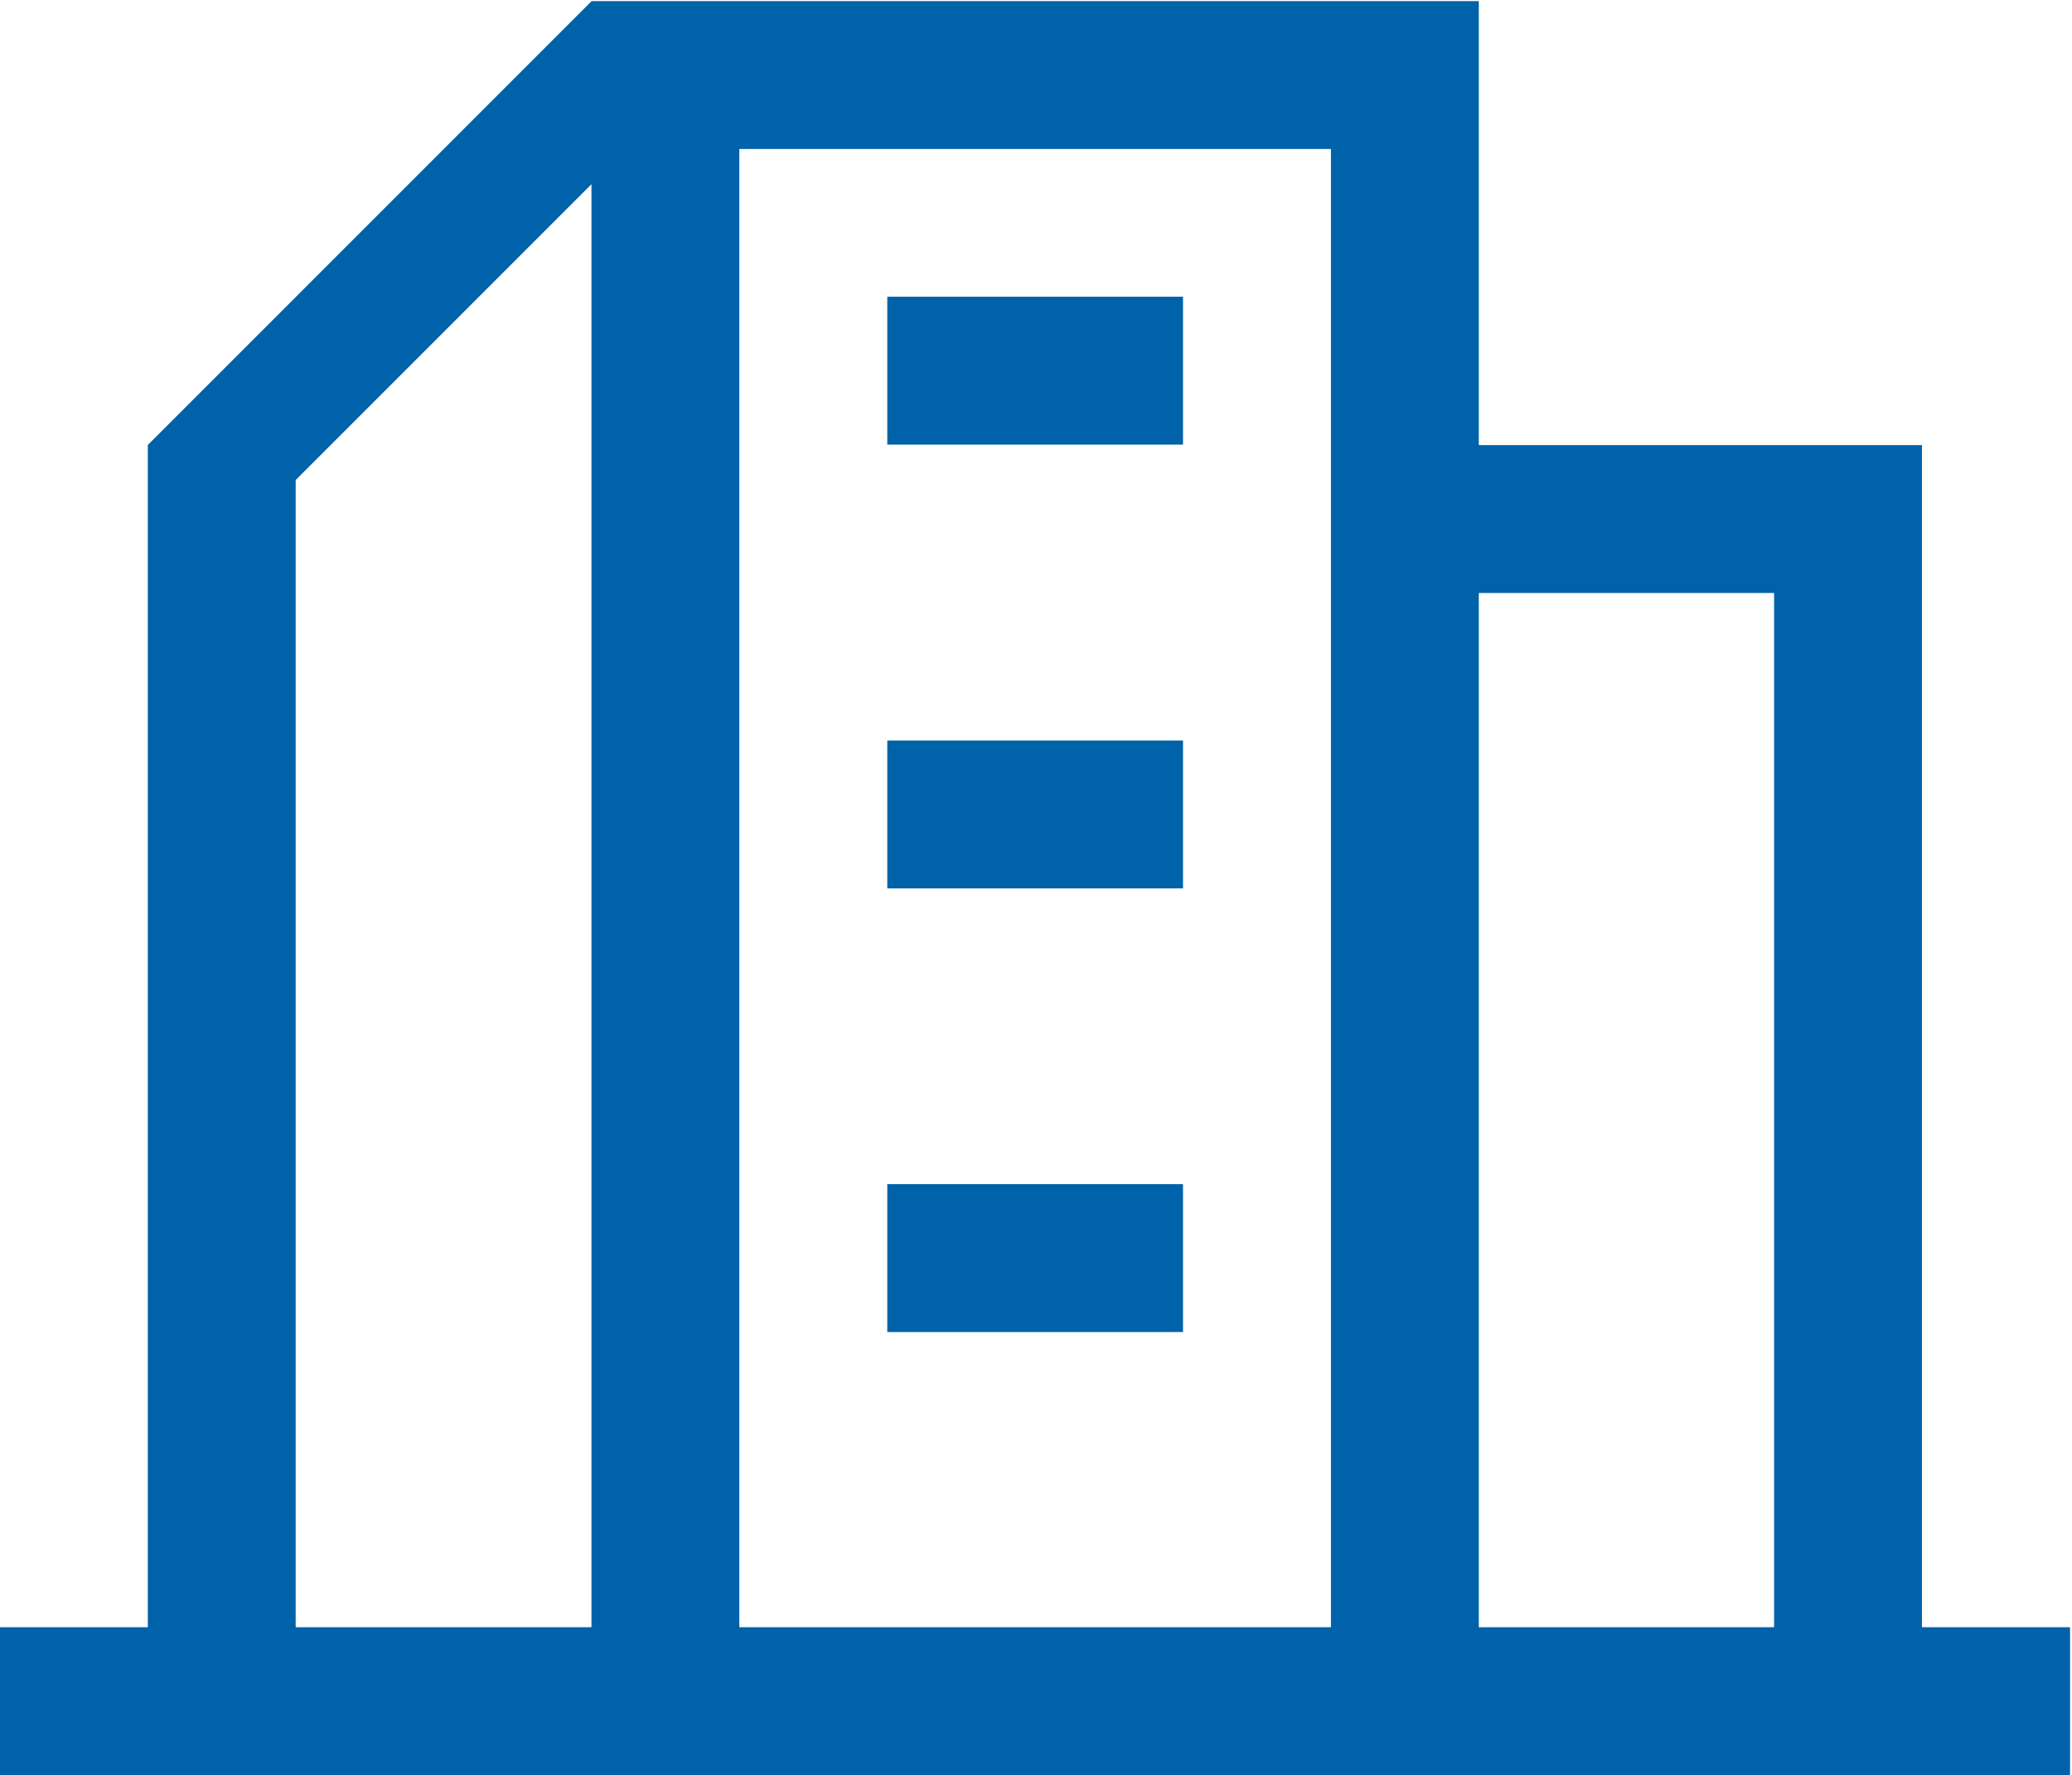
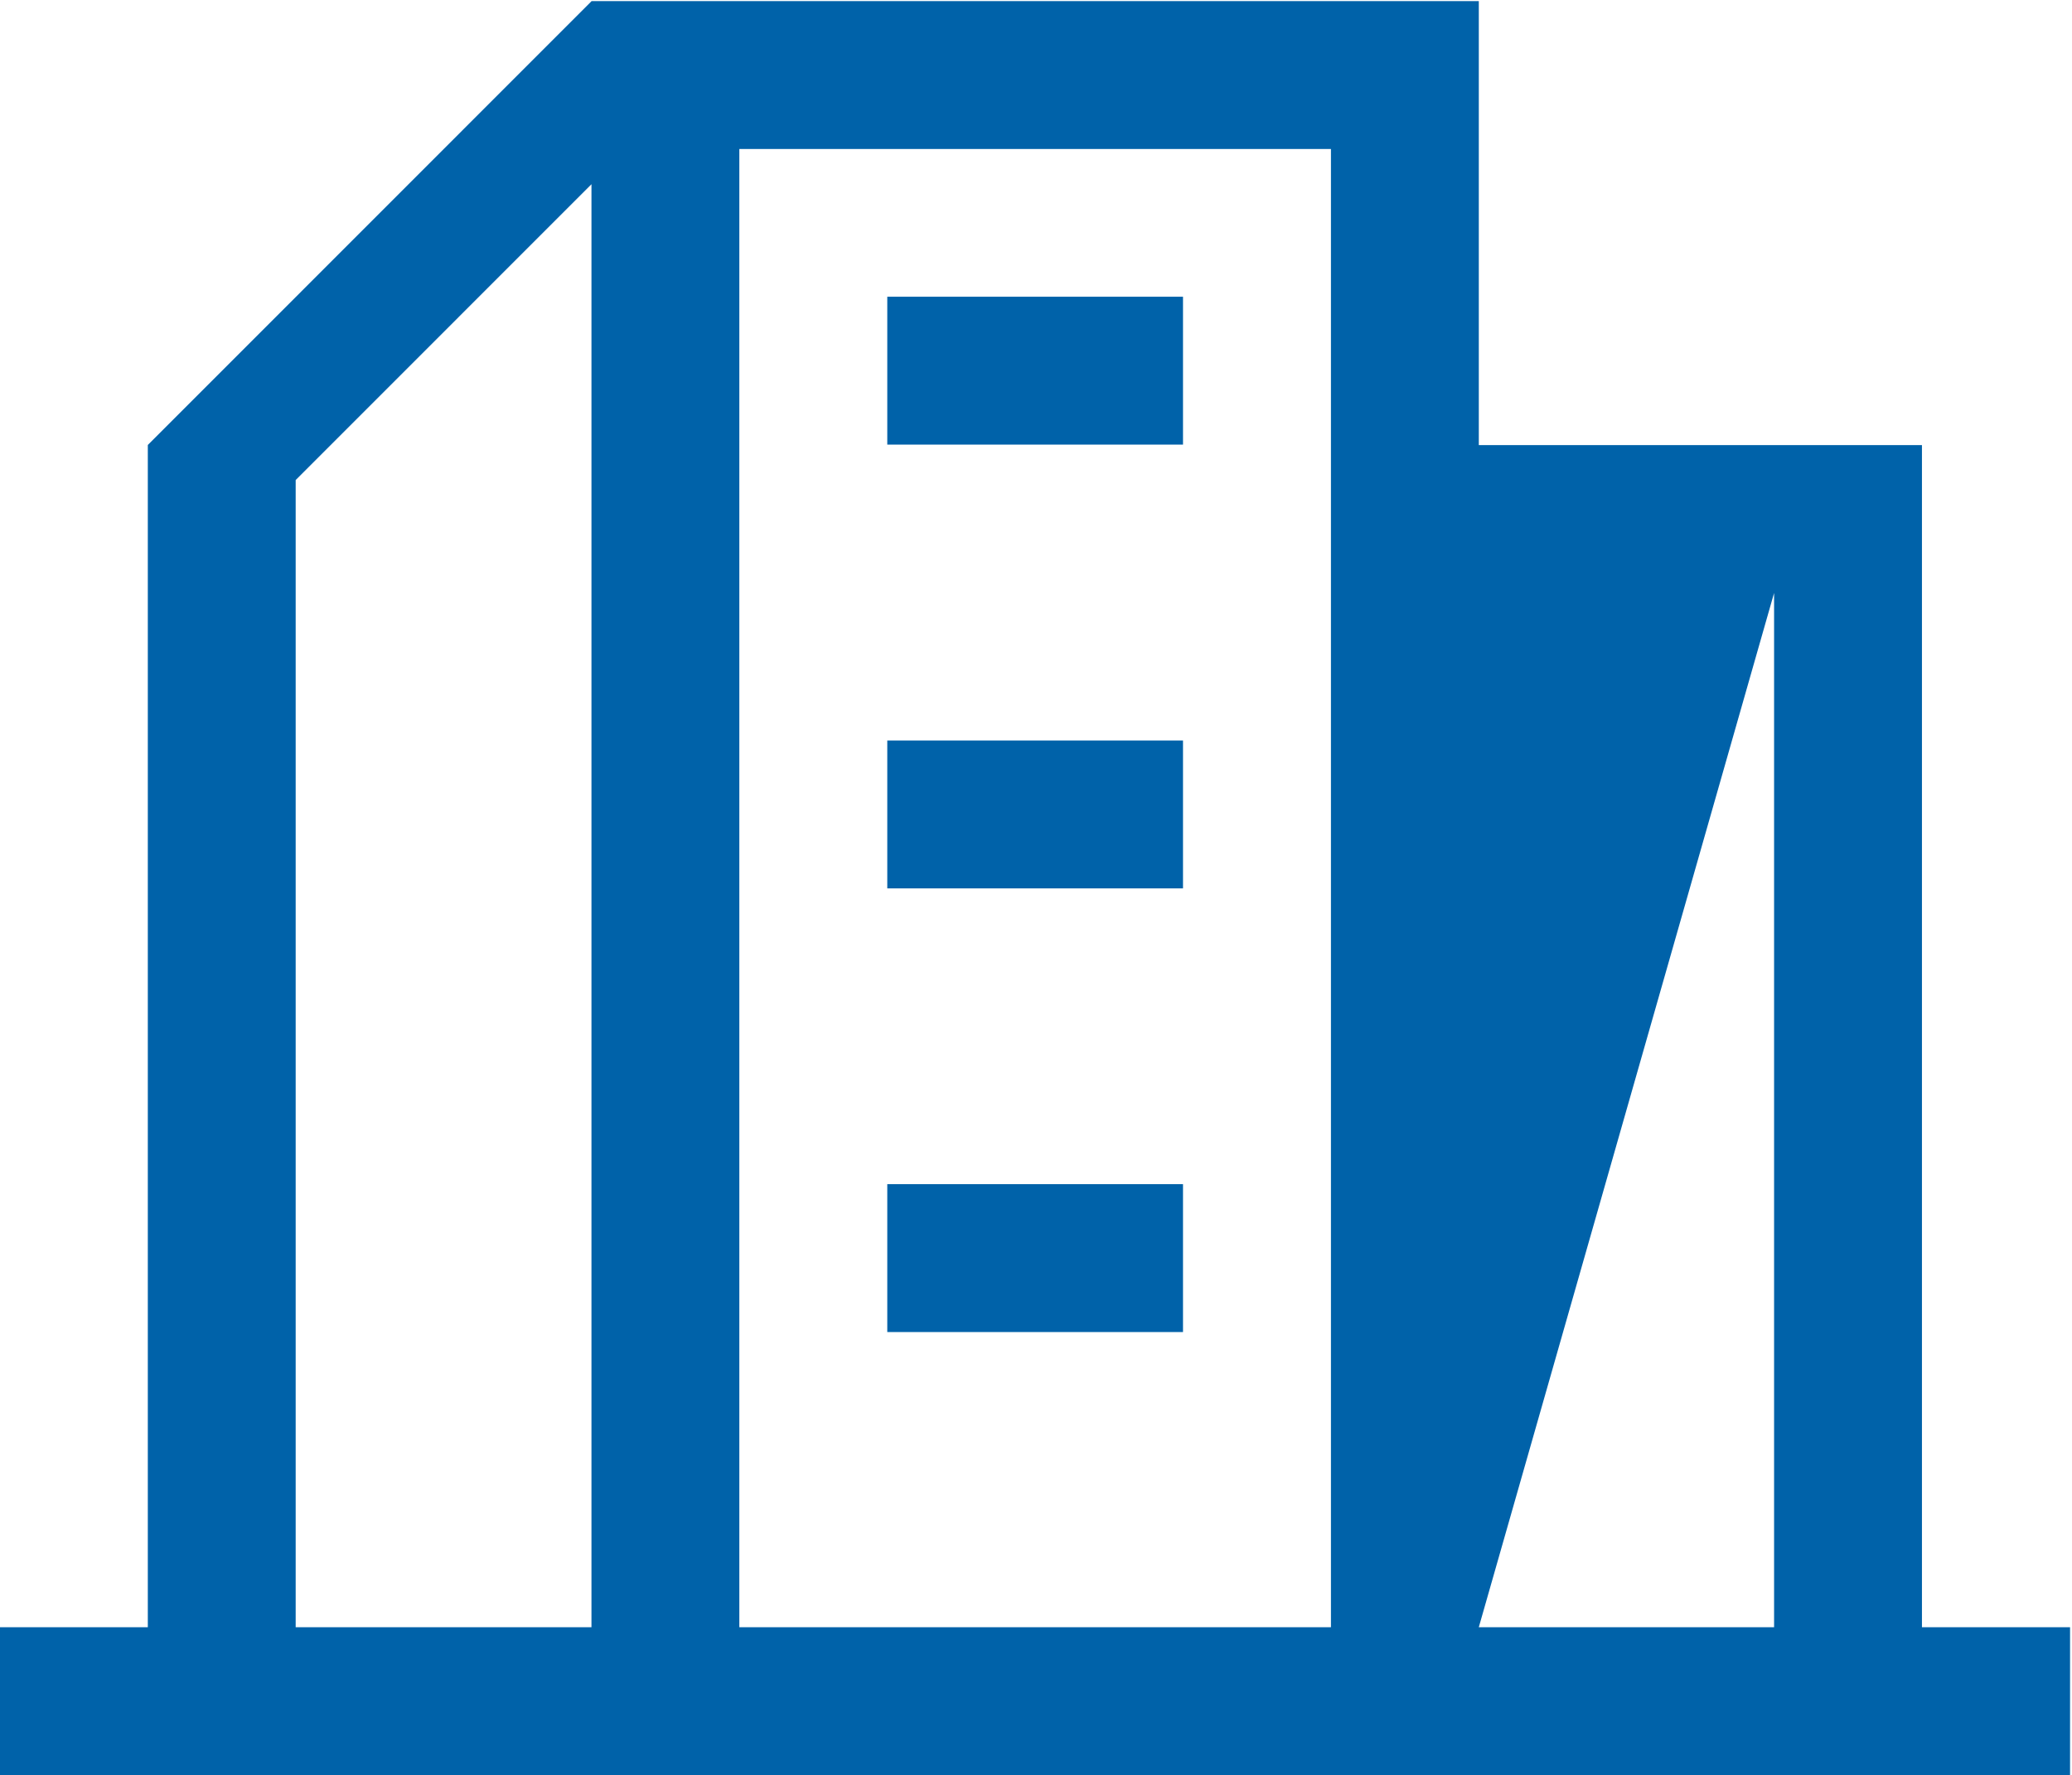
<svg xmlns="http://www.w3.org/2000/svg" width="957px" height="820px">
-   <path fill-rule="evenodd" fill="rgb(0, 98, 169)" d="M956.105,819.998 L0.000,819.998 L0.000,751.682 L68.273,751.682 L68.273,205.524 L68.304,205.524 L273.152,0.607 L273.184,0.639 L273.184,0.564 L273.184,0.521 L683.020,0.521 L683.020,0.564 L683.020,0.564 L683.020,205.610 L819.402,205.610 L887.695,205.610 L887.695,273.926 L887.695,751.682 L956.105,751.682 L956.105,819.998 ZM136.566,221.761 L136.566,751.682 L273.184,751.682 L273.184,85.096 L136.566,221.761 ZM341.477,68.837 L341.477,751.682 L614.727,751.682 L614.727,68.837 L341.477,68.837 ZM819.402,273.926 L683.020,273.926 L683.020,751.682 L819.402,751.682 L819.402,273.926 ZM409.812,547.023 L546.398,547.023 L546.398,615.339 L409.812,615.339 L409.812,547.023 ZM409.812,342.071 L546.398,342.071 L546.398,410.387 L409.812,410.387 L409.812,342.071 ZM409.812,137.067 L546.398,137.067 L546.398,205.383 L409.812,205.383 L409.812,137.067 Z" />
+   <path fill-rule="evenodd" fill="rgb(0, 98, 169)" d="M956.105,819.998 L0.000,819.998 L0.000,751.682 L68.273,751.682 L68.273,205.524 L68.304,205.524 L273.152,0.607 L273.184,0.639 L273.184,0.564 L273.184,0.521 L683.020,0.521 L683.020,0.564 L683.020,0.564 L683.020,205.610 L819.402,205.610 L887.695,205.610 L887.695,273.926 L887.695,751.682 L956.105,751.682 L956.105,819.998 ZM136.566,221.761 L136.566,751.682 L273.184,751.682 L273.184,85.096 L136.566,221.761 ZM341.477,68.837 L341.477,751.682 L614.727,751.682 L614.727,68.837 L341.477,68.837 ZM819.402,273.926 L683.020,751.682 L819.402,751.682 L819.402,273.926 ZM409.812,547.023 L546.398,547.023 L546.398,615.339 L409.812,615.339 L409.812,547.023 ZM409.812,342.071 L546.398,342.071 L546.398,410.387 L409.812,410.387 L409.812,342.071 ZM409.812,137.067 L546.398,137.067 L546.398,205.383 L409.812,205.383 L409.812,137.067 Z" />
</svg>